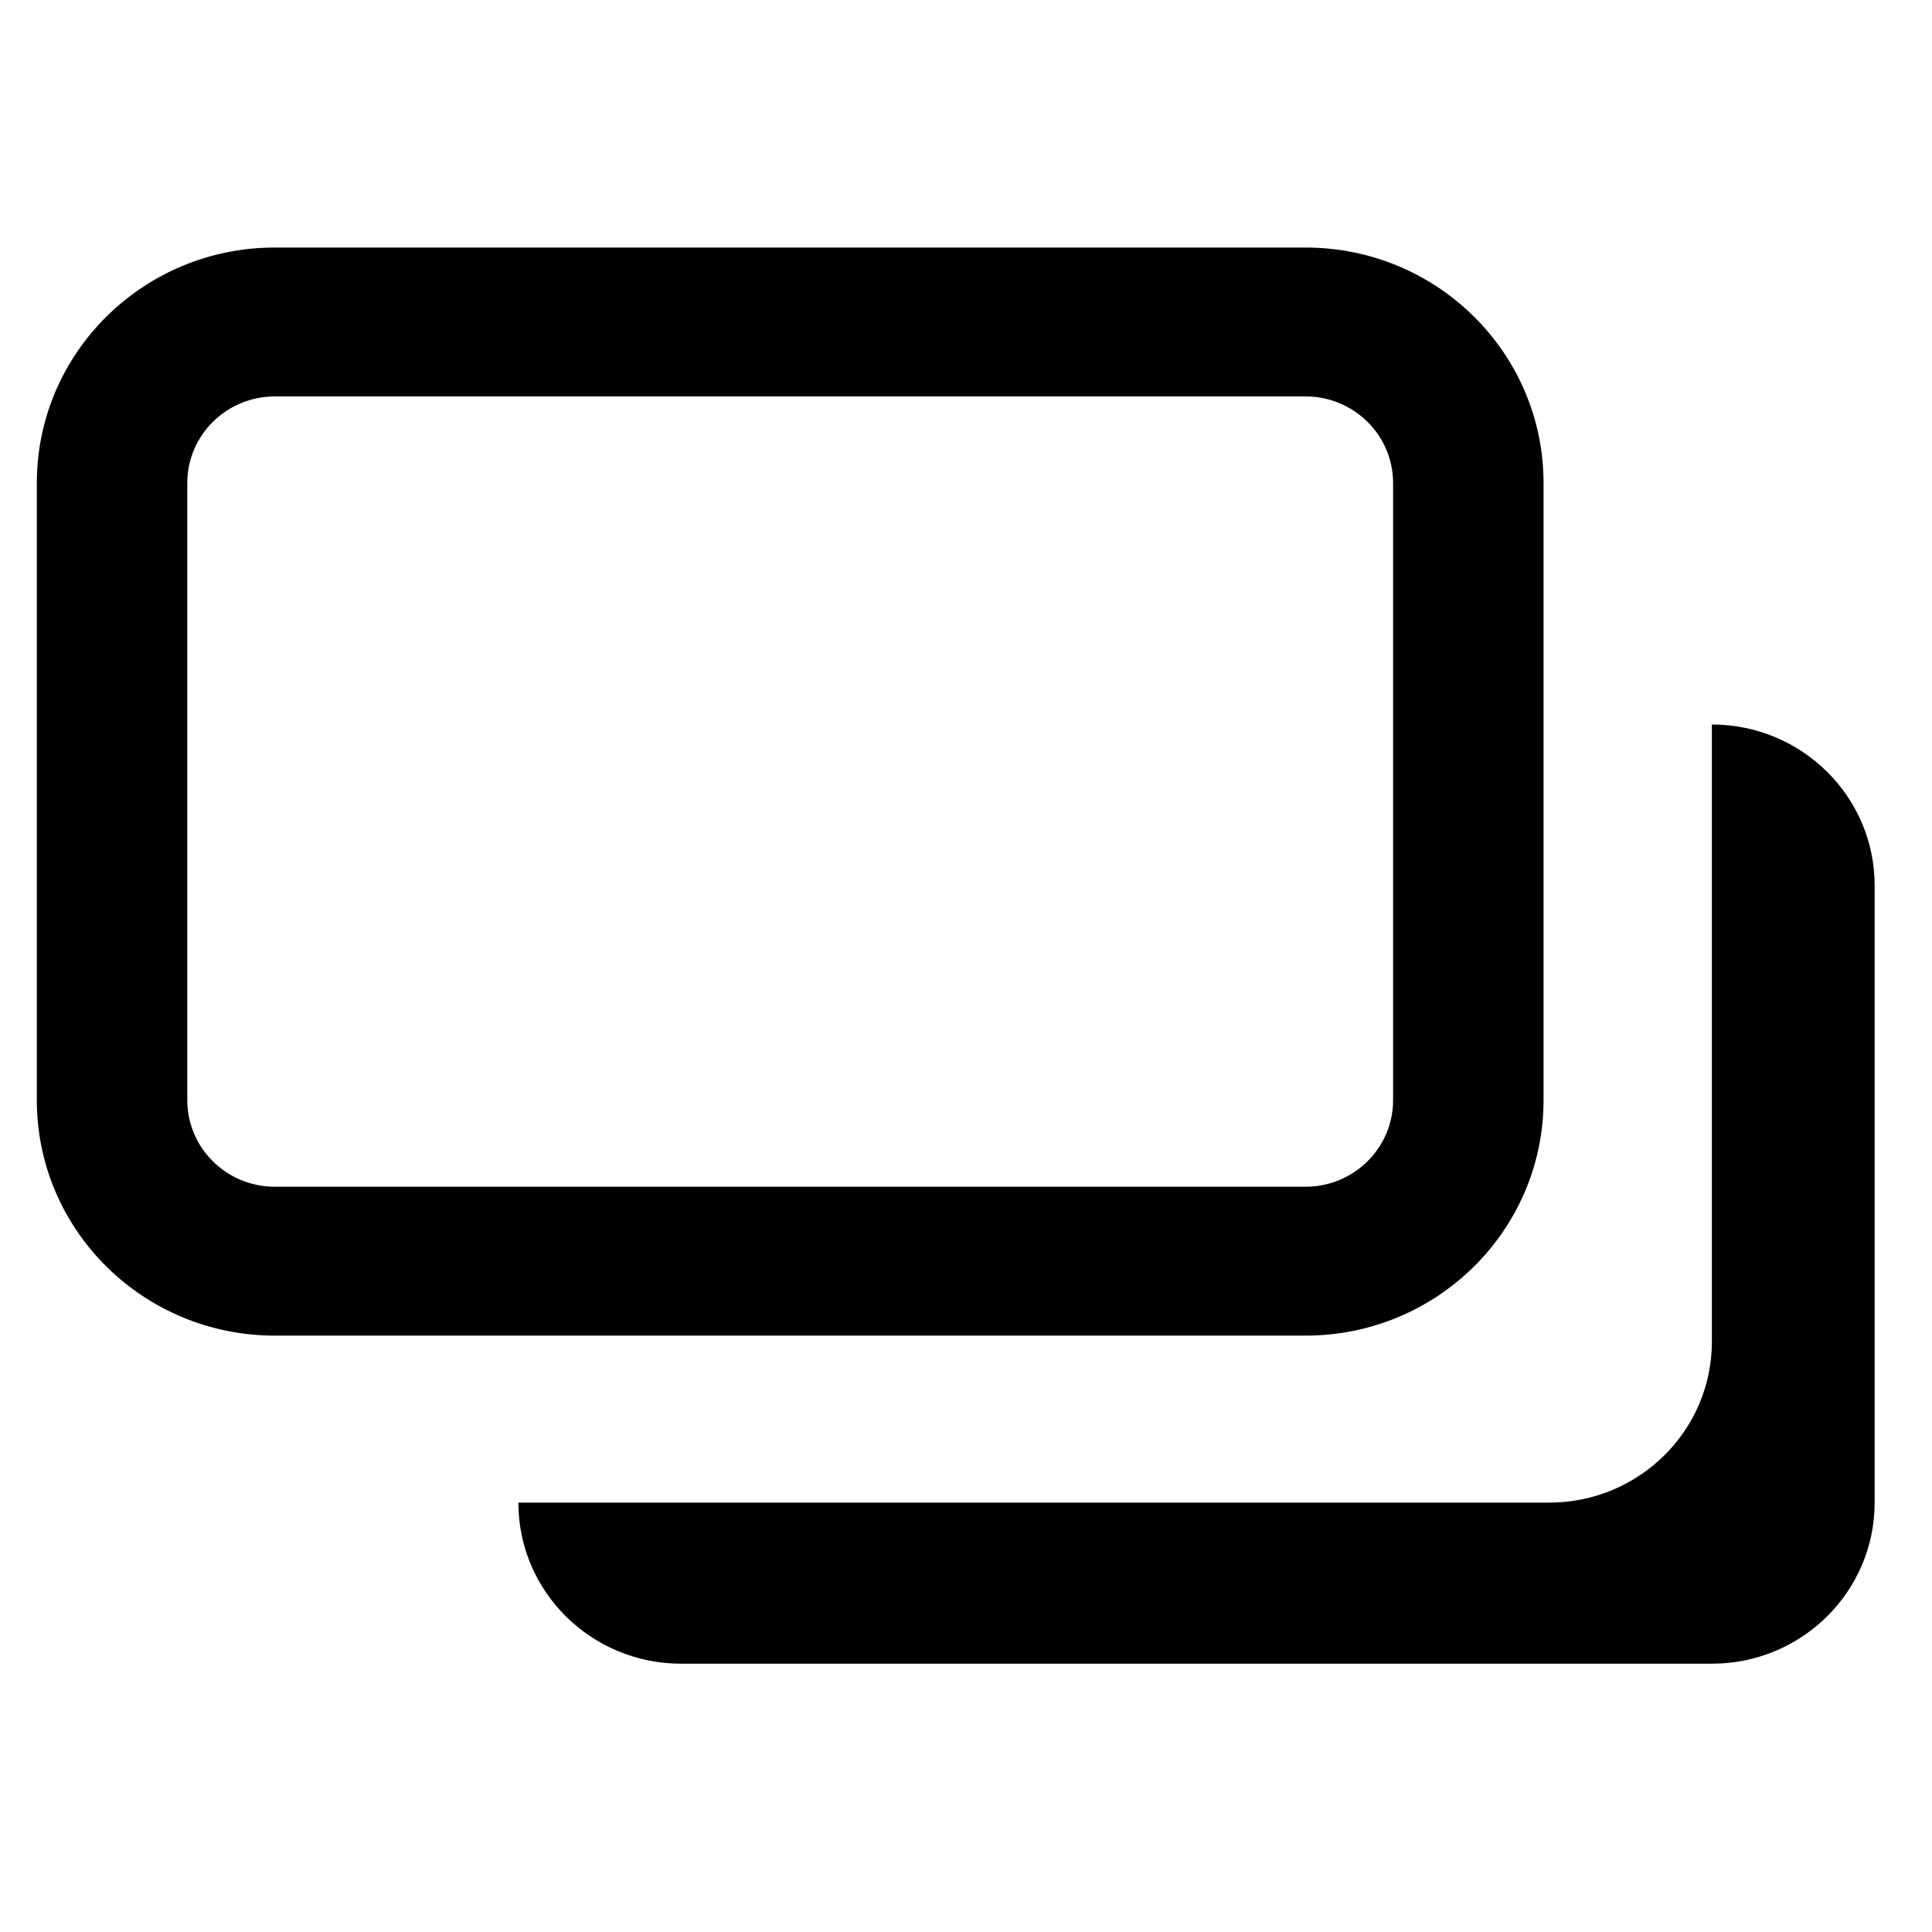
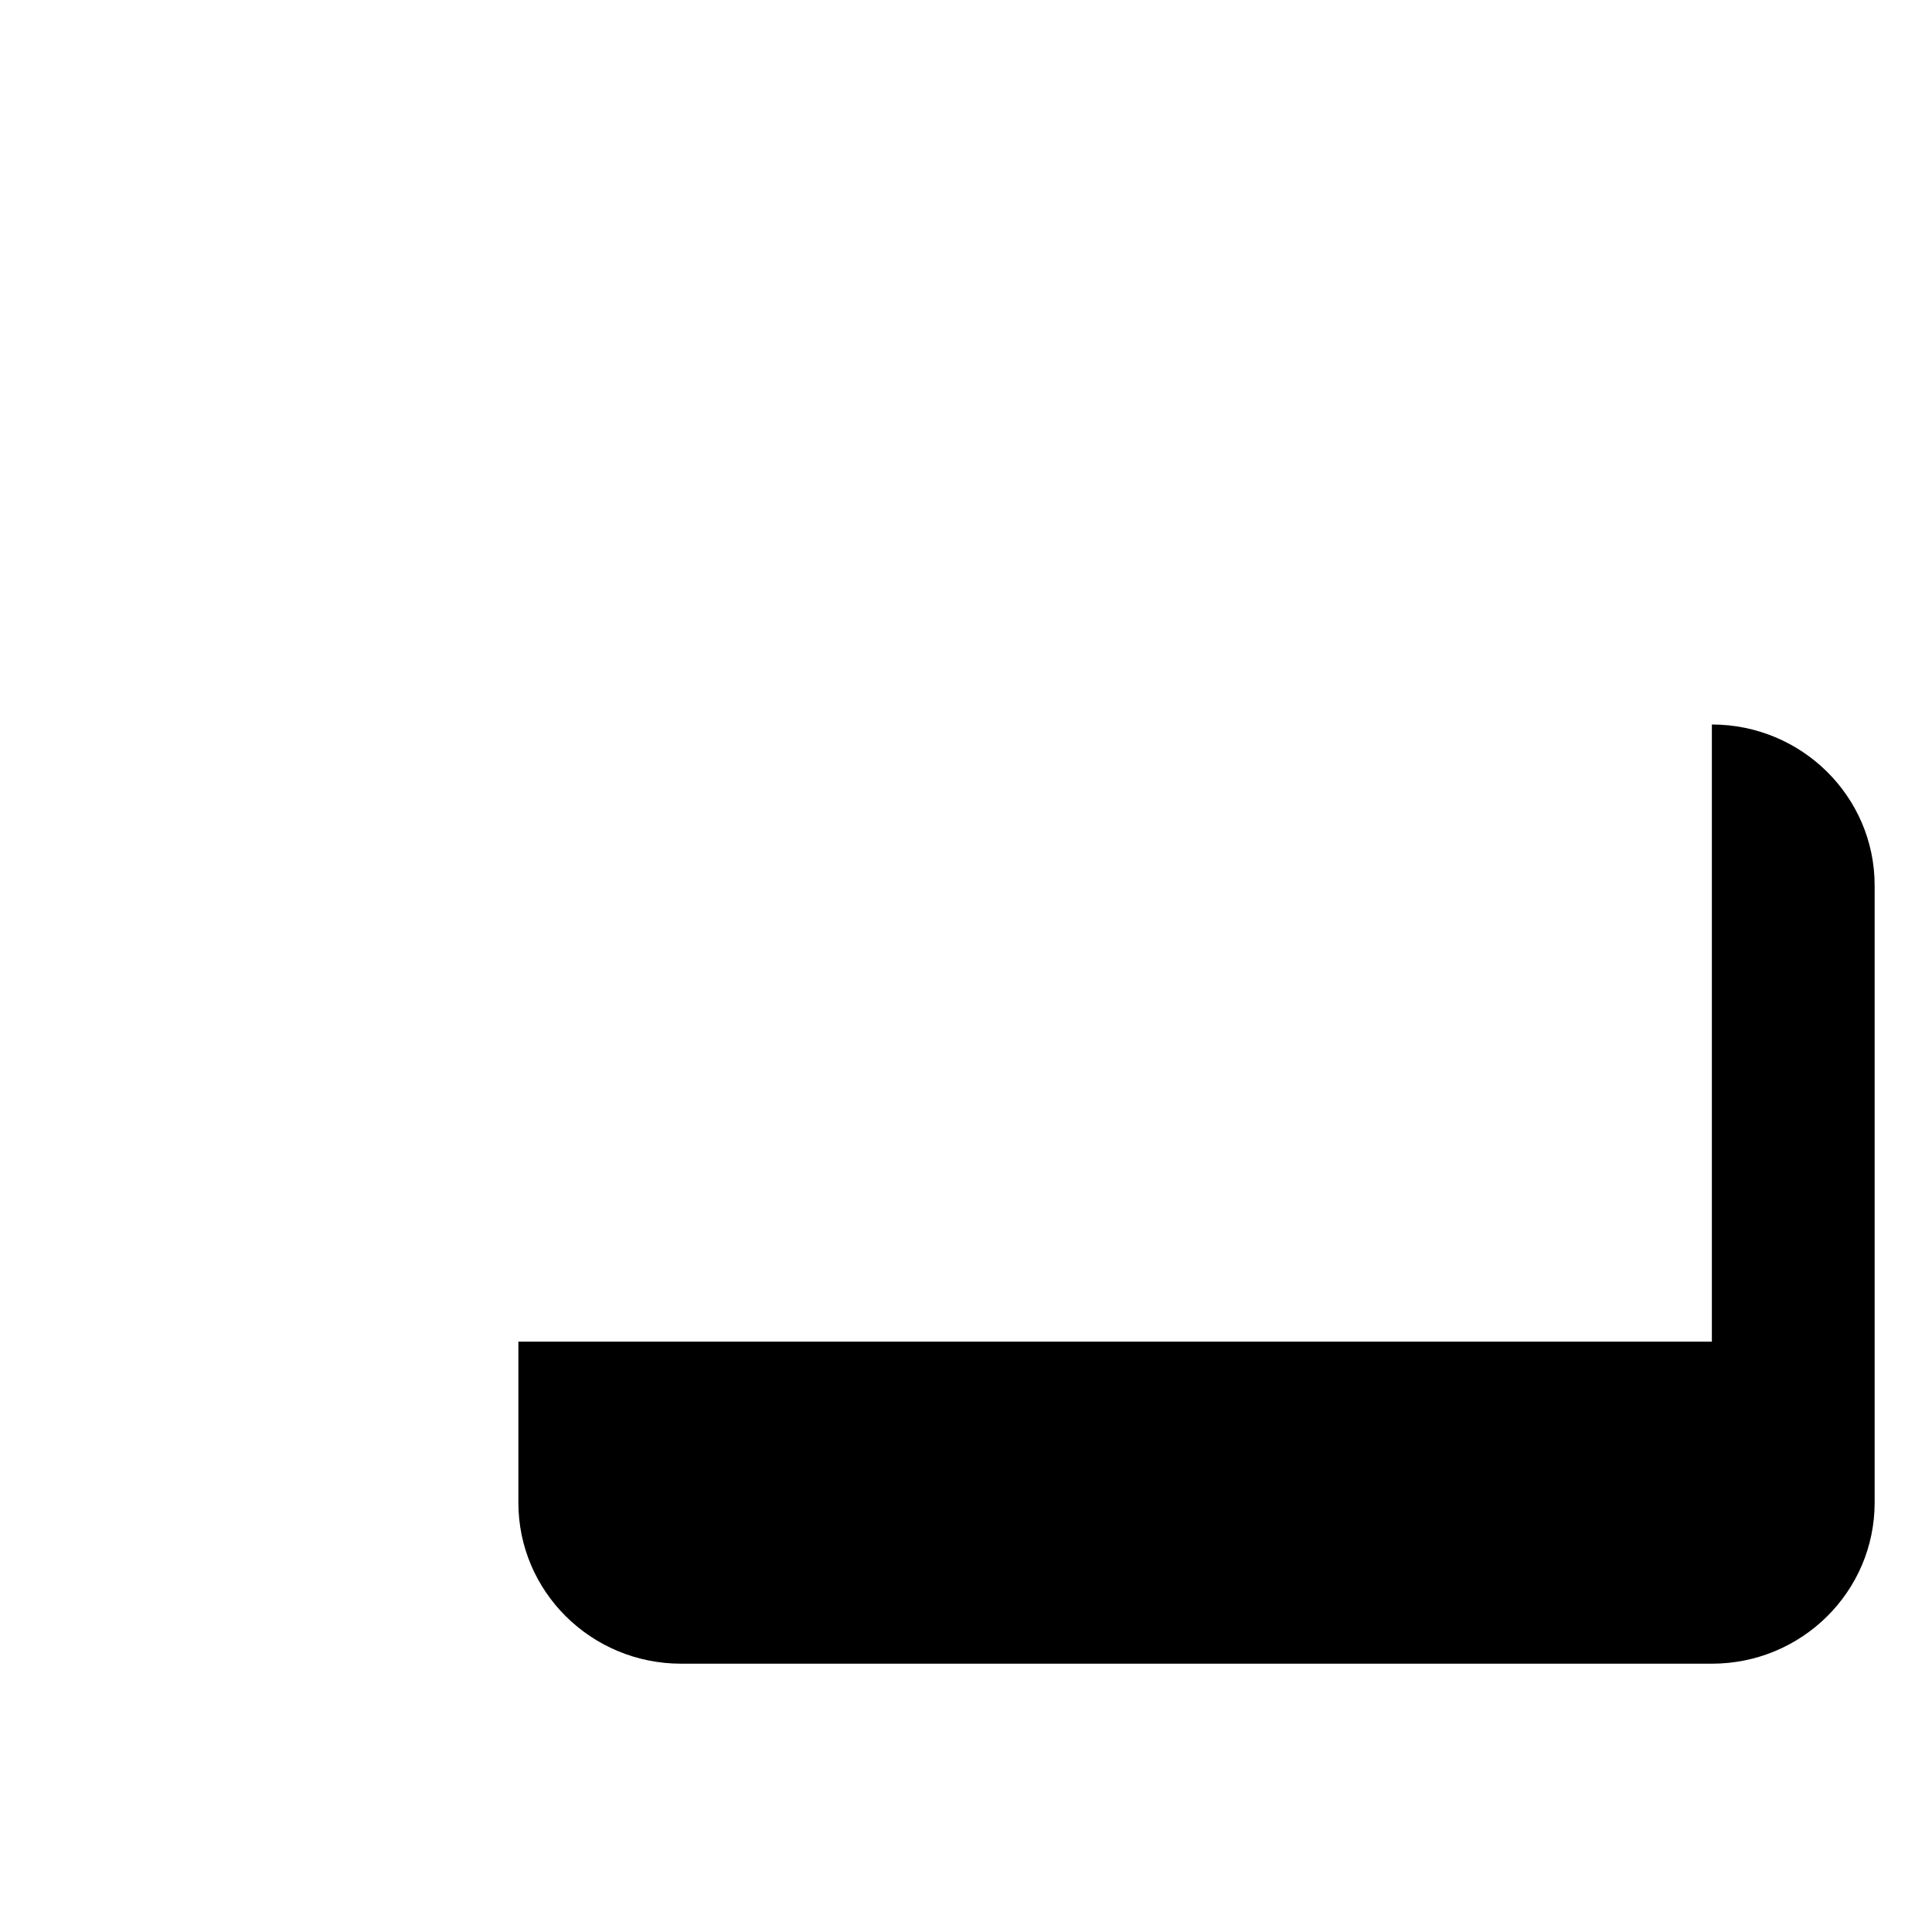
<svg xmlns="http://www.w3.org/2000/svg" width="16" height="16" viewBox="0 0 16 16" fill="none">
-   <path fill-rule="evenodd" clip-rule="evenodd" d="M4.293 12.444V12.444C4.293 13.181 4.896 13.778 5.641 13.778H14.177C14.921 13.778 15.525 13.181 15.525 12.444V7.333C15.525 6.597 14.921 6 14.177 6V11.111C14.177 11.847 13.574 12.444 12.829 12.444H4.293Z" fill="black" />
-   <path fill-rule="evenodd" clip-rule="evenodd" d="M0.305 4C0.305 2.923 1.187 2.05 2.276 2.05H10.812C11.901 2.05 12.783 2.923 12.783 4V9.111C12.783 10.188 11.901 11.061 10.812 11.061H2.276C1.187 11.061 0.305 10.188 0.305 9.111V4ZM2.276 3.283C1.876 3.283 1.551 3.604 1.551 4V9.111C1.551 9.507 1.876 9.828 2.276 9.828H10.812C11.212 9.828 11.537 9.507 11.537 9.111V4C11.537 3.604 11.212 3.283 10.812 3.283H2.276Z" fill="black" />
+   <path fill-rule="evenodd" clip-rule="evenodd" d="M4.293 12.444V12.444C4.293 13.181 4.896 13.778 5.641 13.778H14.177C14.921 13.778 15.525 13.181 15.525 12.444V7.333C15.525 6.597 14.921 6 14.177 6V11.111H4.293Z" fill="black" />
</svg>